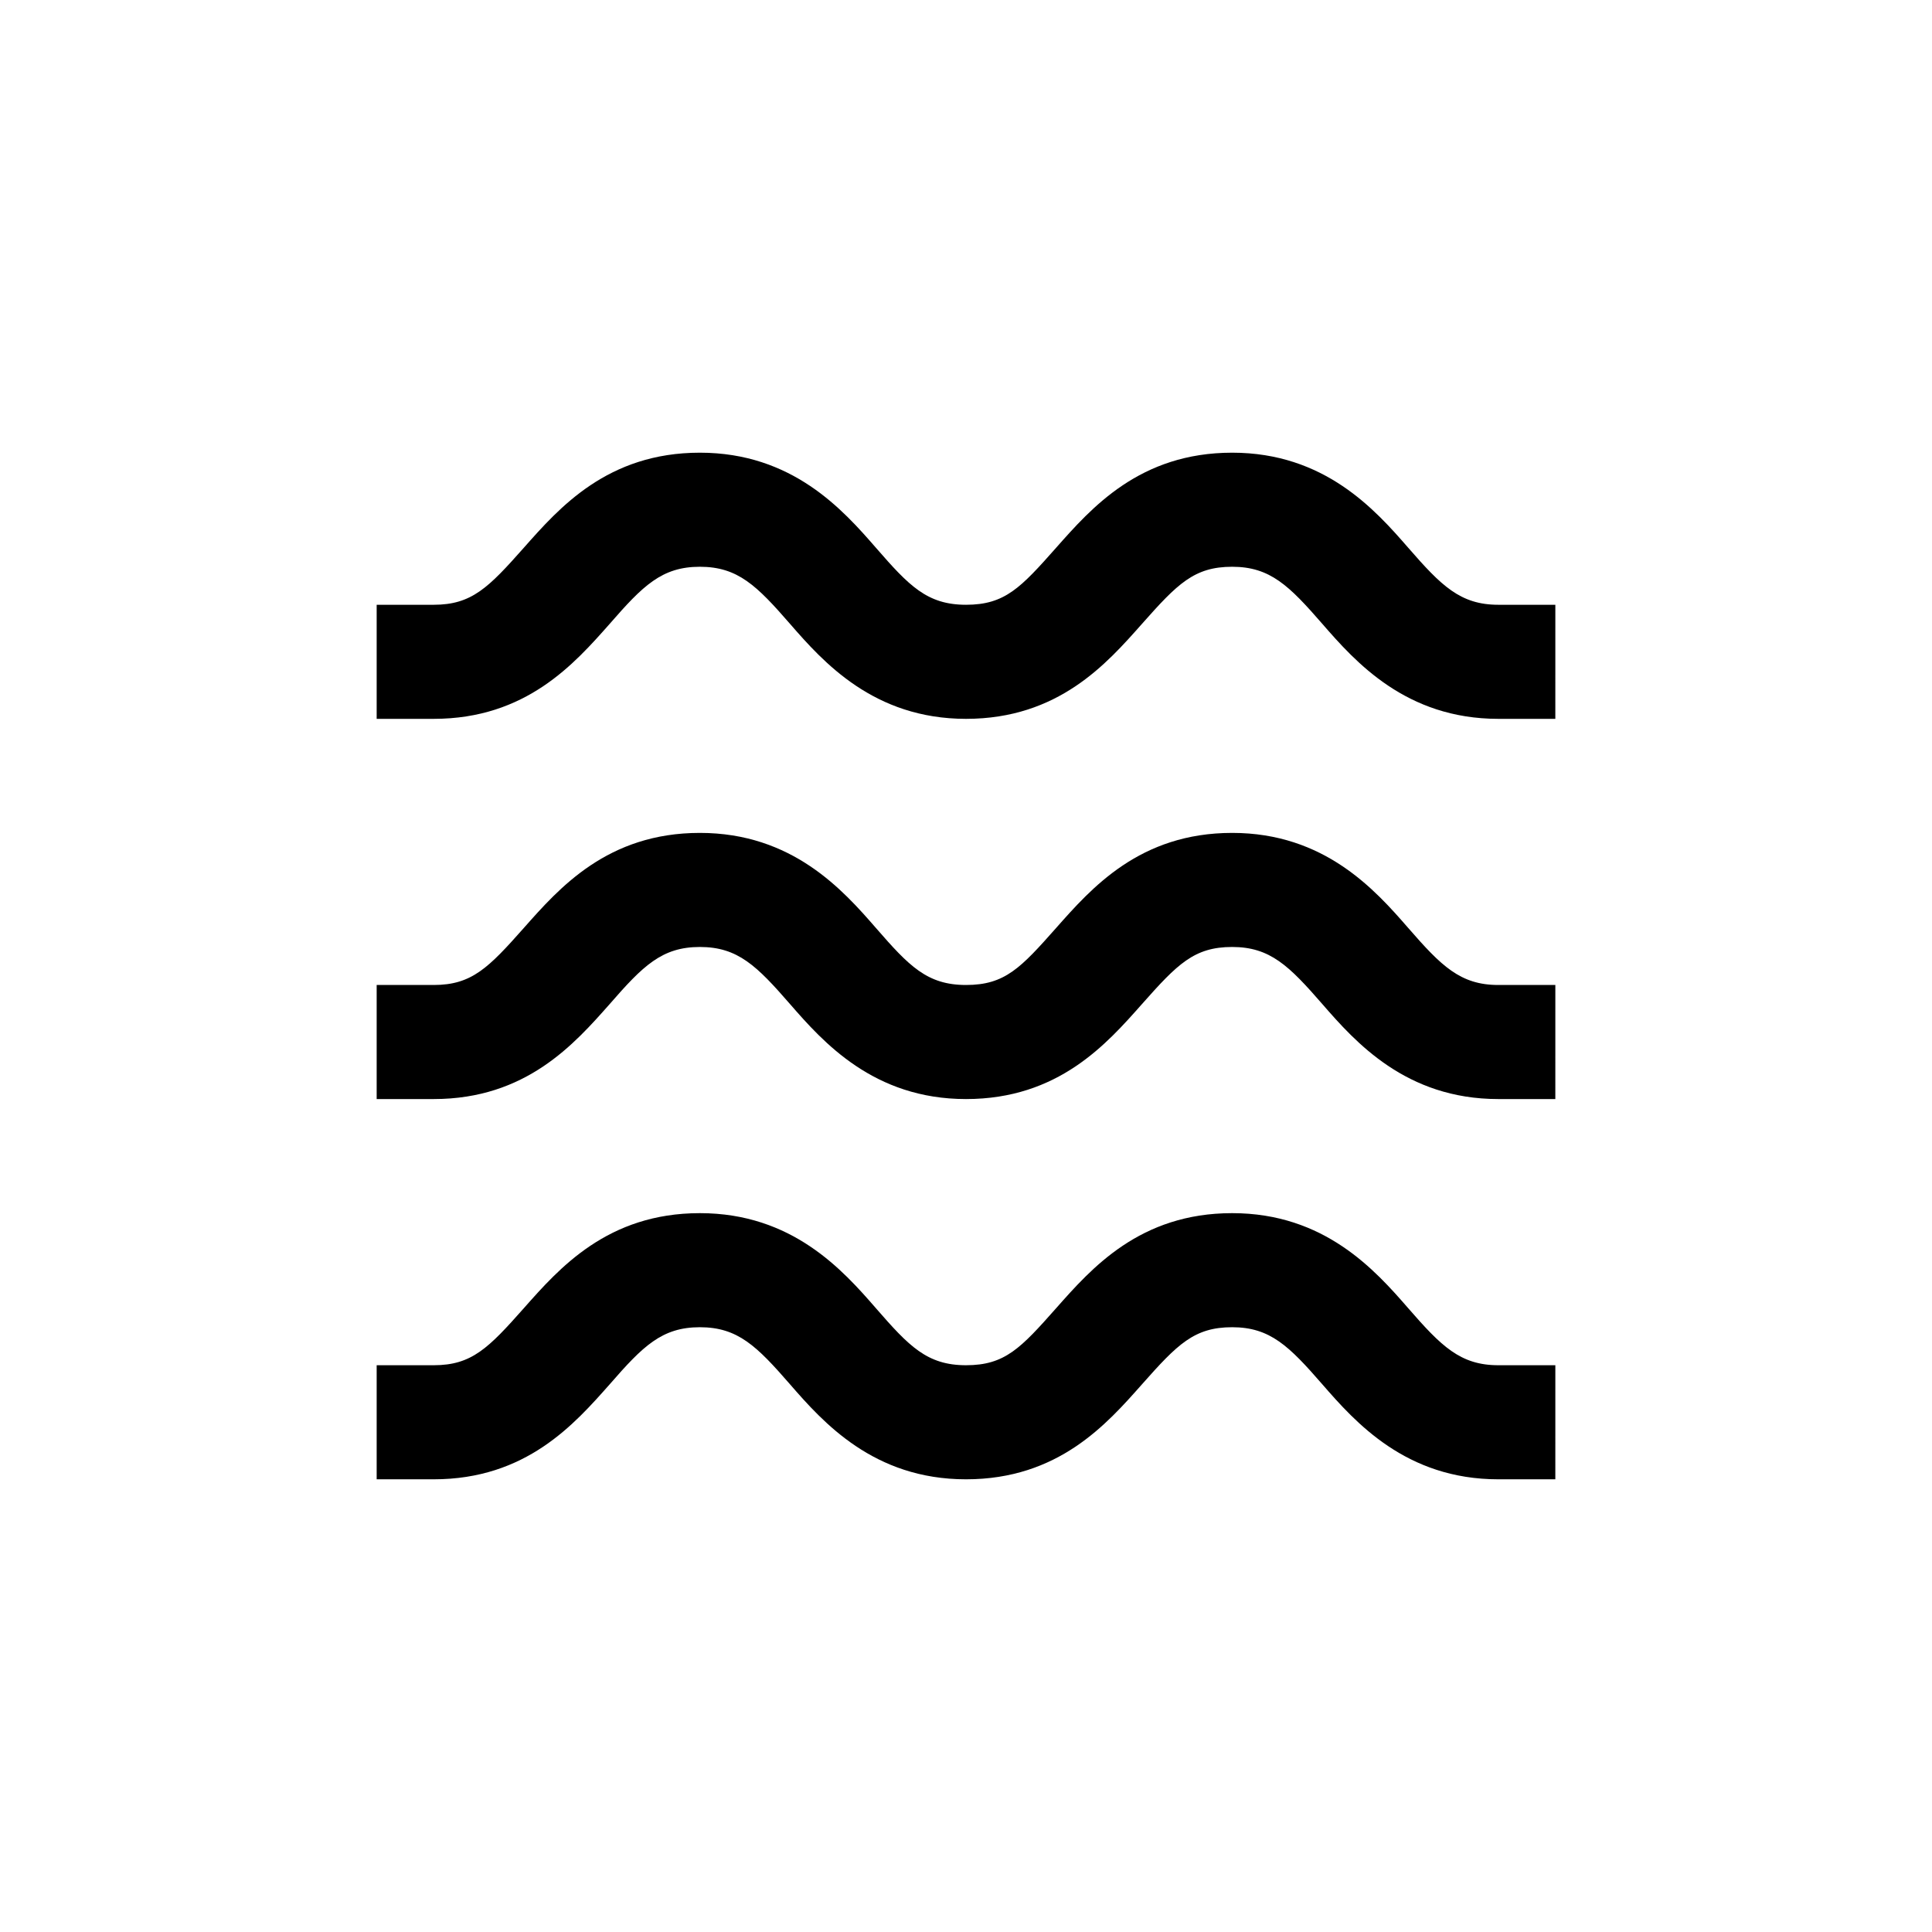
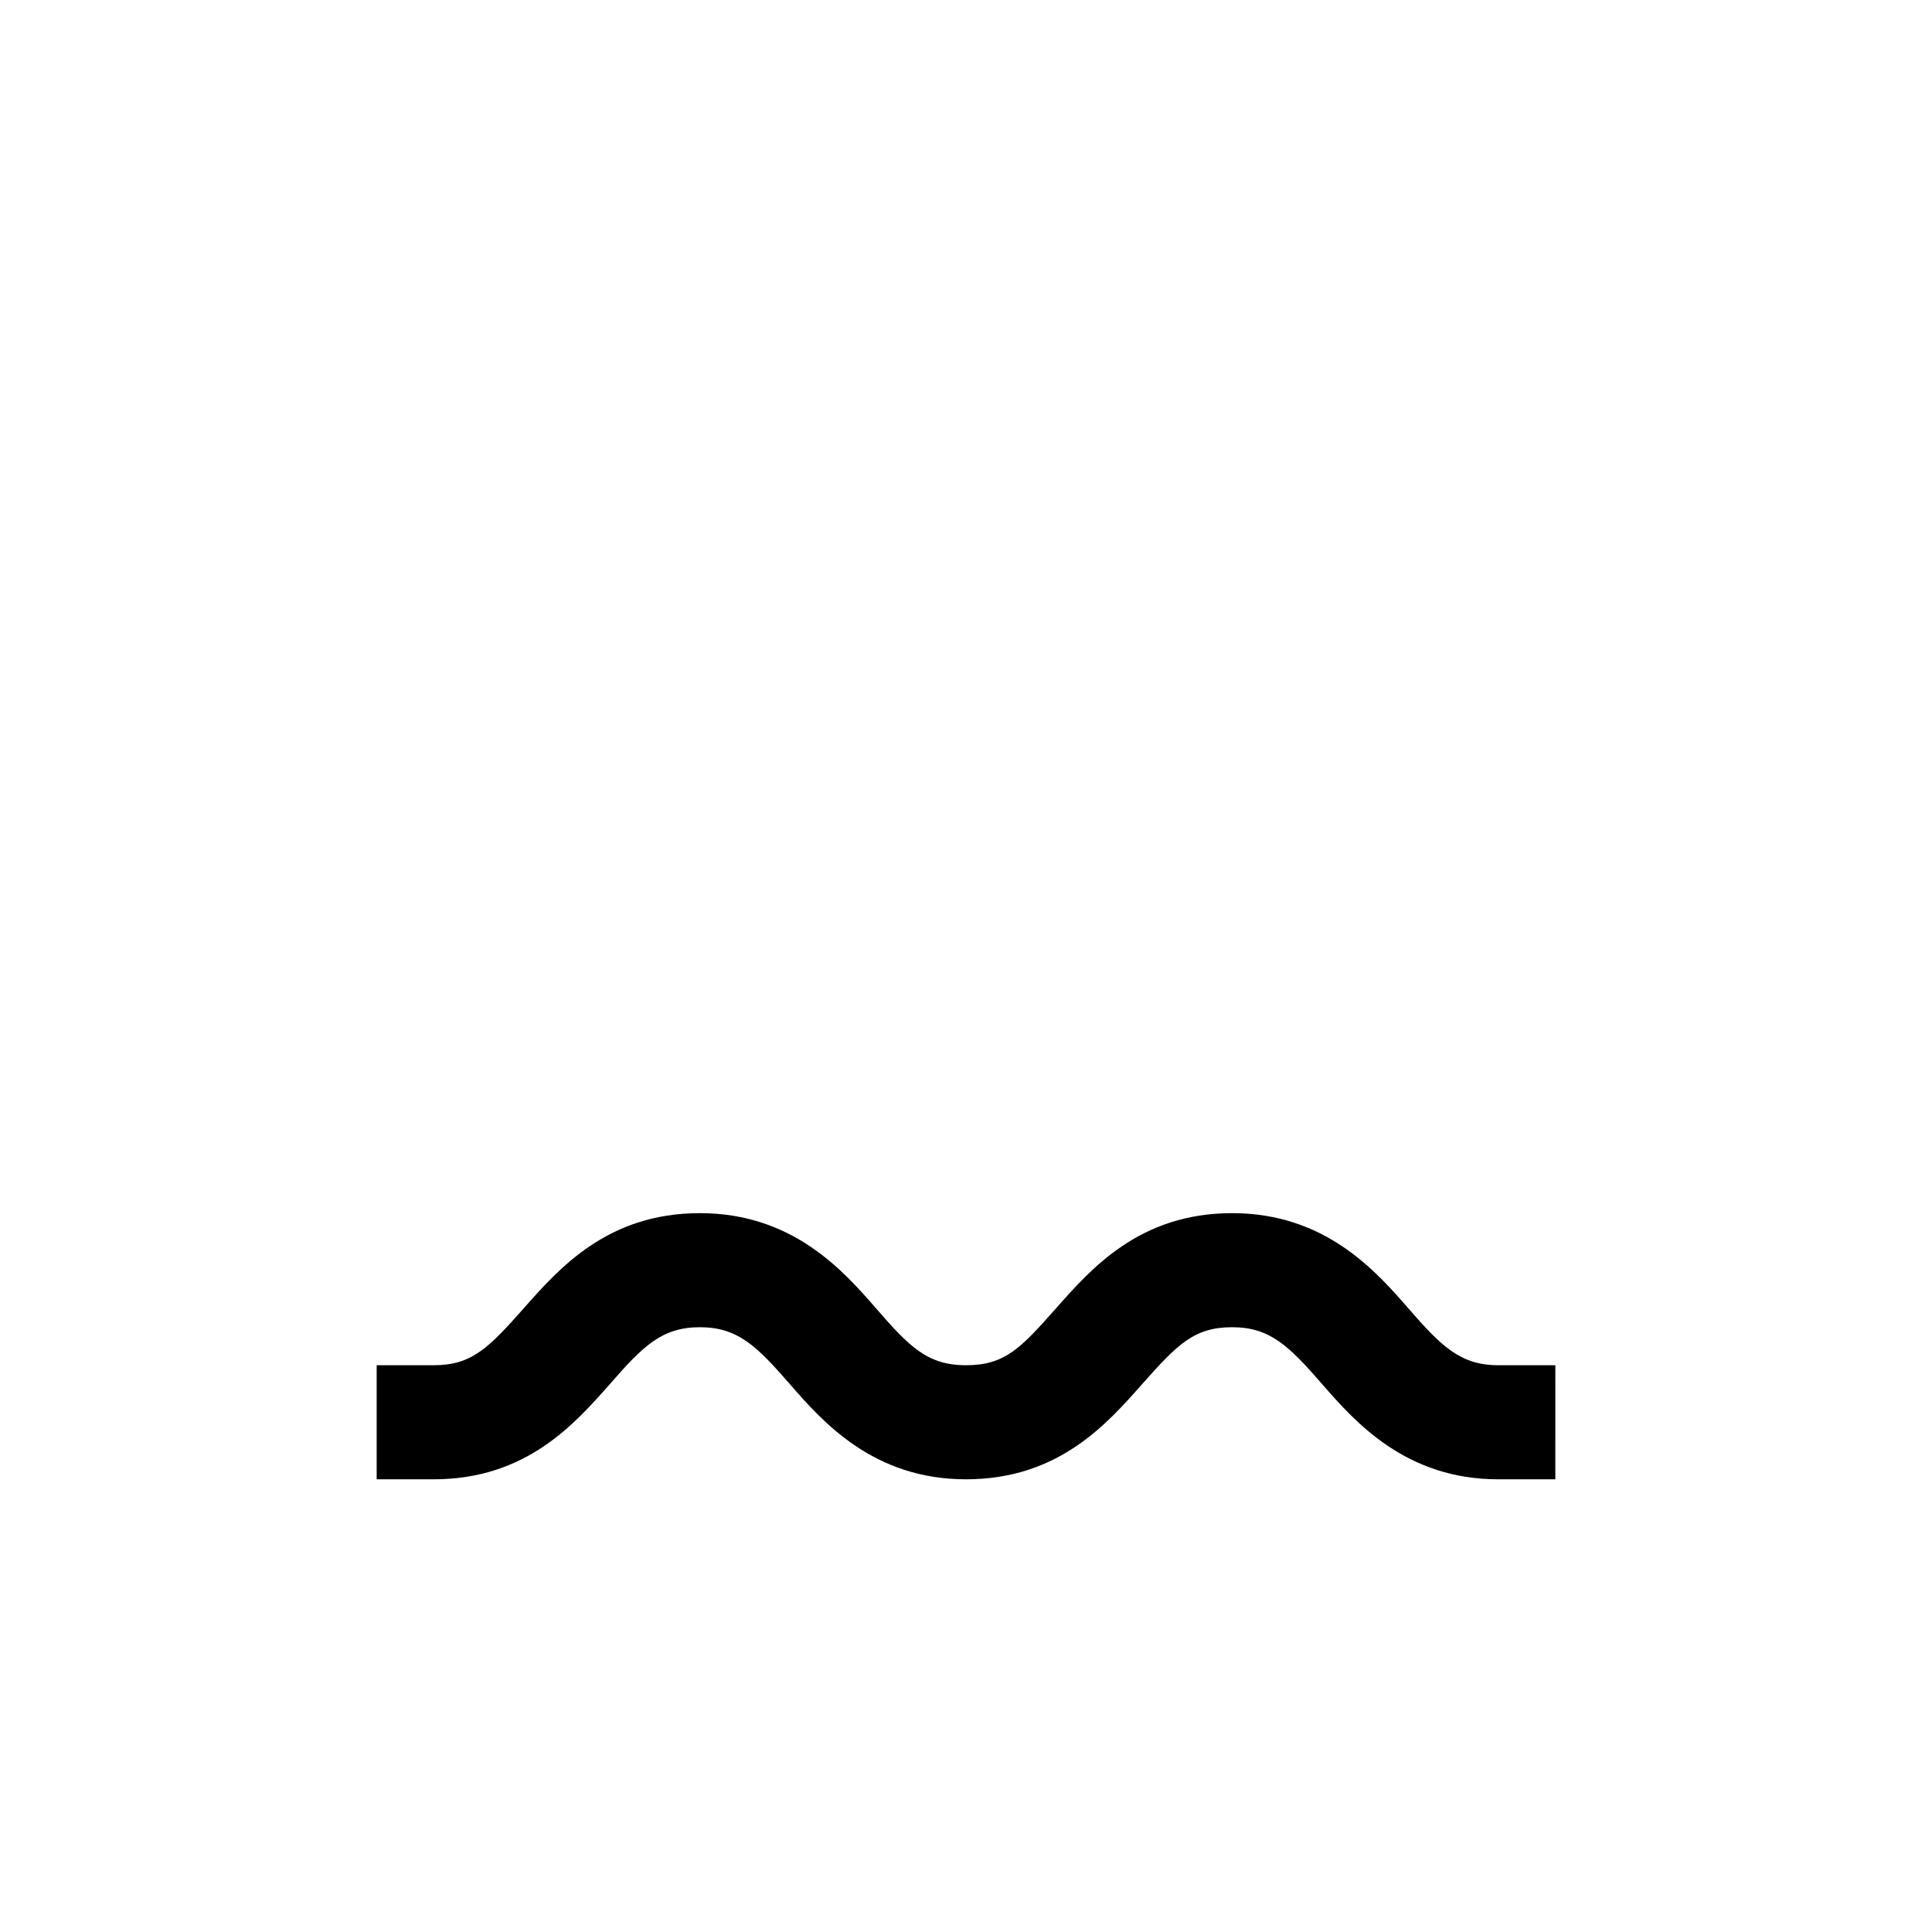
<svg xmlns="http://www.w3.org/2000/svg" fill="#000000" width="800px" height="800px" version="1.1" viewBox="144 144 512 512">
  <g>
    <path d="m305.59 510.84c8.766-10.074 13.805-15.113 23.879-15.113 10.078 0 15.113 5.039 23.879 15.113 8.766 10.078 22.168 25.191 46.652 25.191s37.281-14.609 46.652-25.191c9.375-10.578 13.809-15.113 23.883-15.113 10.078 0 15.113 5.039 23.879 15.113 8.766 10.078 22.168 25.191 46.652 25.191h15.113l0.004-30.23h-15.113c-10.078 0-15.113-5.039-23.879-15.113-8.766-10.078-22.168-25.191-46.652-25.191s-37.281 14.609-46.652 25.191c-9.375 10.582-13.555 15.113-23.883 15.113s-15.113-5.039-23.879-15.113c-8.766-10.078-22.168-25.191-46.652-25.191s-37.281 14.609-46.652 25.191c-9.375 10.582-13.809 15.113-23.883 15.113h-15.117v30.23h15.113c24.488 0 37.285-14.609 46.656-25.191z" />
-     <path d="m305.59 410.07c8.766-10.074 13.805-15.113 23.879-15.113 10.078 0 15.113 5.039 23.879 15.113 8.766 10.078 22.168 25.191 46.652 25.191s37.281-14.609 46.652-25.191c9.375-10.578 13.809-15.113 23.883-15.113 10.078 0 15.113 5.039 23.879 15.113 8.766 10.078 22.168 25.191 46.652 25.191h15.113l0.004-30.23h-15.113c-10.078 0-15.113-5.039-23.879-15.113-8.766-10.078-22.168-25.191-46.652-25.191s-37.281 14.609-46.652 25.191c-9.375 10.582-13.555 15.113-23.883 15.113s-15.113-5.039-23.879-15.113c-8.766-10.078-22.168-25.191-46.652-25.191s-37.281 14.609-46.652 25.191c-9.375 10.582-13.809 15.113-23.883 15.113h-15.117v30.23h15.113c24.488 0 37.285-14.609 46.656-25.191z" />
-     <path d="m305.59 309.31c8.766-10.074 13.805-15.113 23.879-15.113 10.078 0 15.113 5.039 23.879 15.113 8.766 10.078 22.168 25.191 46.652 25.191s37.281-14.609 46.652-25.191c9.375-10.578 13.809-15.113 23.883-15.113 10.078 0 15.113 5.039 23.879 15.113 8.766 10.078 22.168 25.191 46.652 25.191h15.113l0.004-30.23h-15.113c-10.078 0-15.113-5.039-23.879-15.113-8.766-10.078-22.168-25.191-46.652-25.191s-37.281 14.609-46.652 25.191c-9.375 10.582-13.555 15.113-23.883 15.113s-15.113-5.039-23.879-15.113c-8.766-10.078-22.168-25.191-46.652-25.191s-37.281 14.609-46.652 25.191c-9.375 10.582-13.809 15.113-23.883 15.113h-15.117v30.23h15.113c24.488 0 37.285-14.609 46.656-25.191z" />
  </g>
</svg>